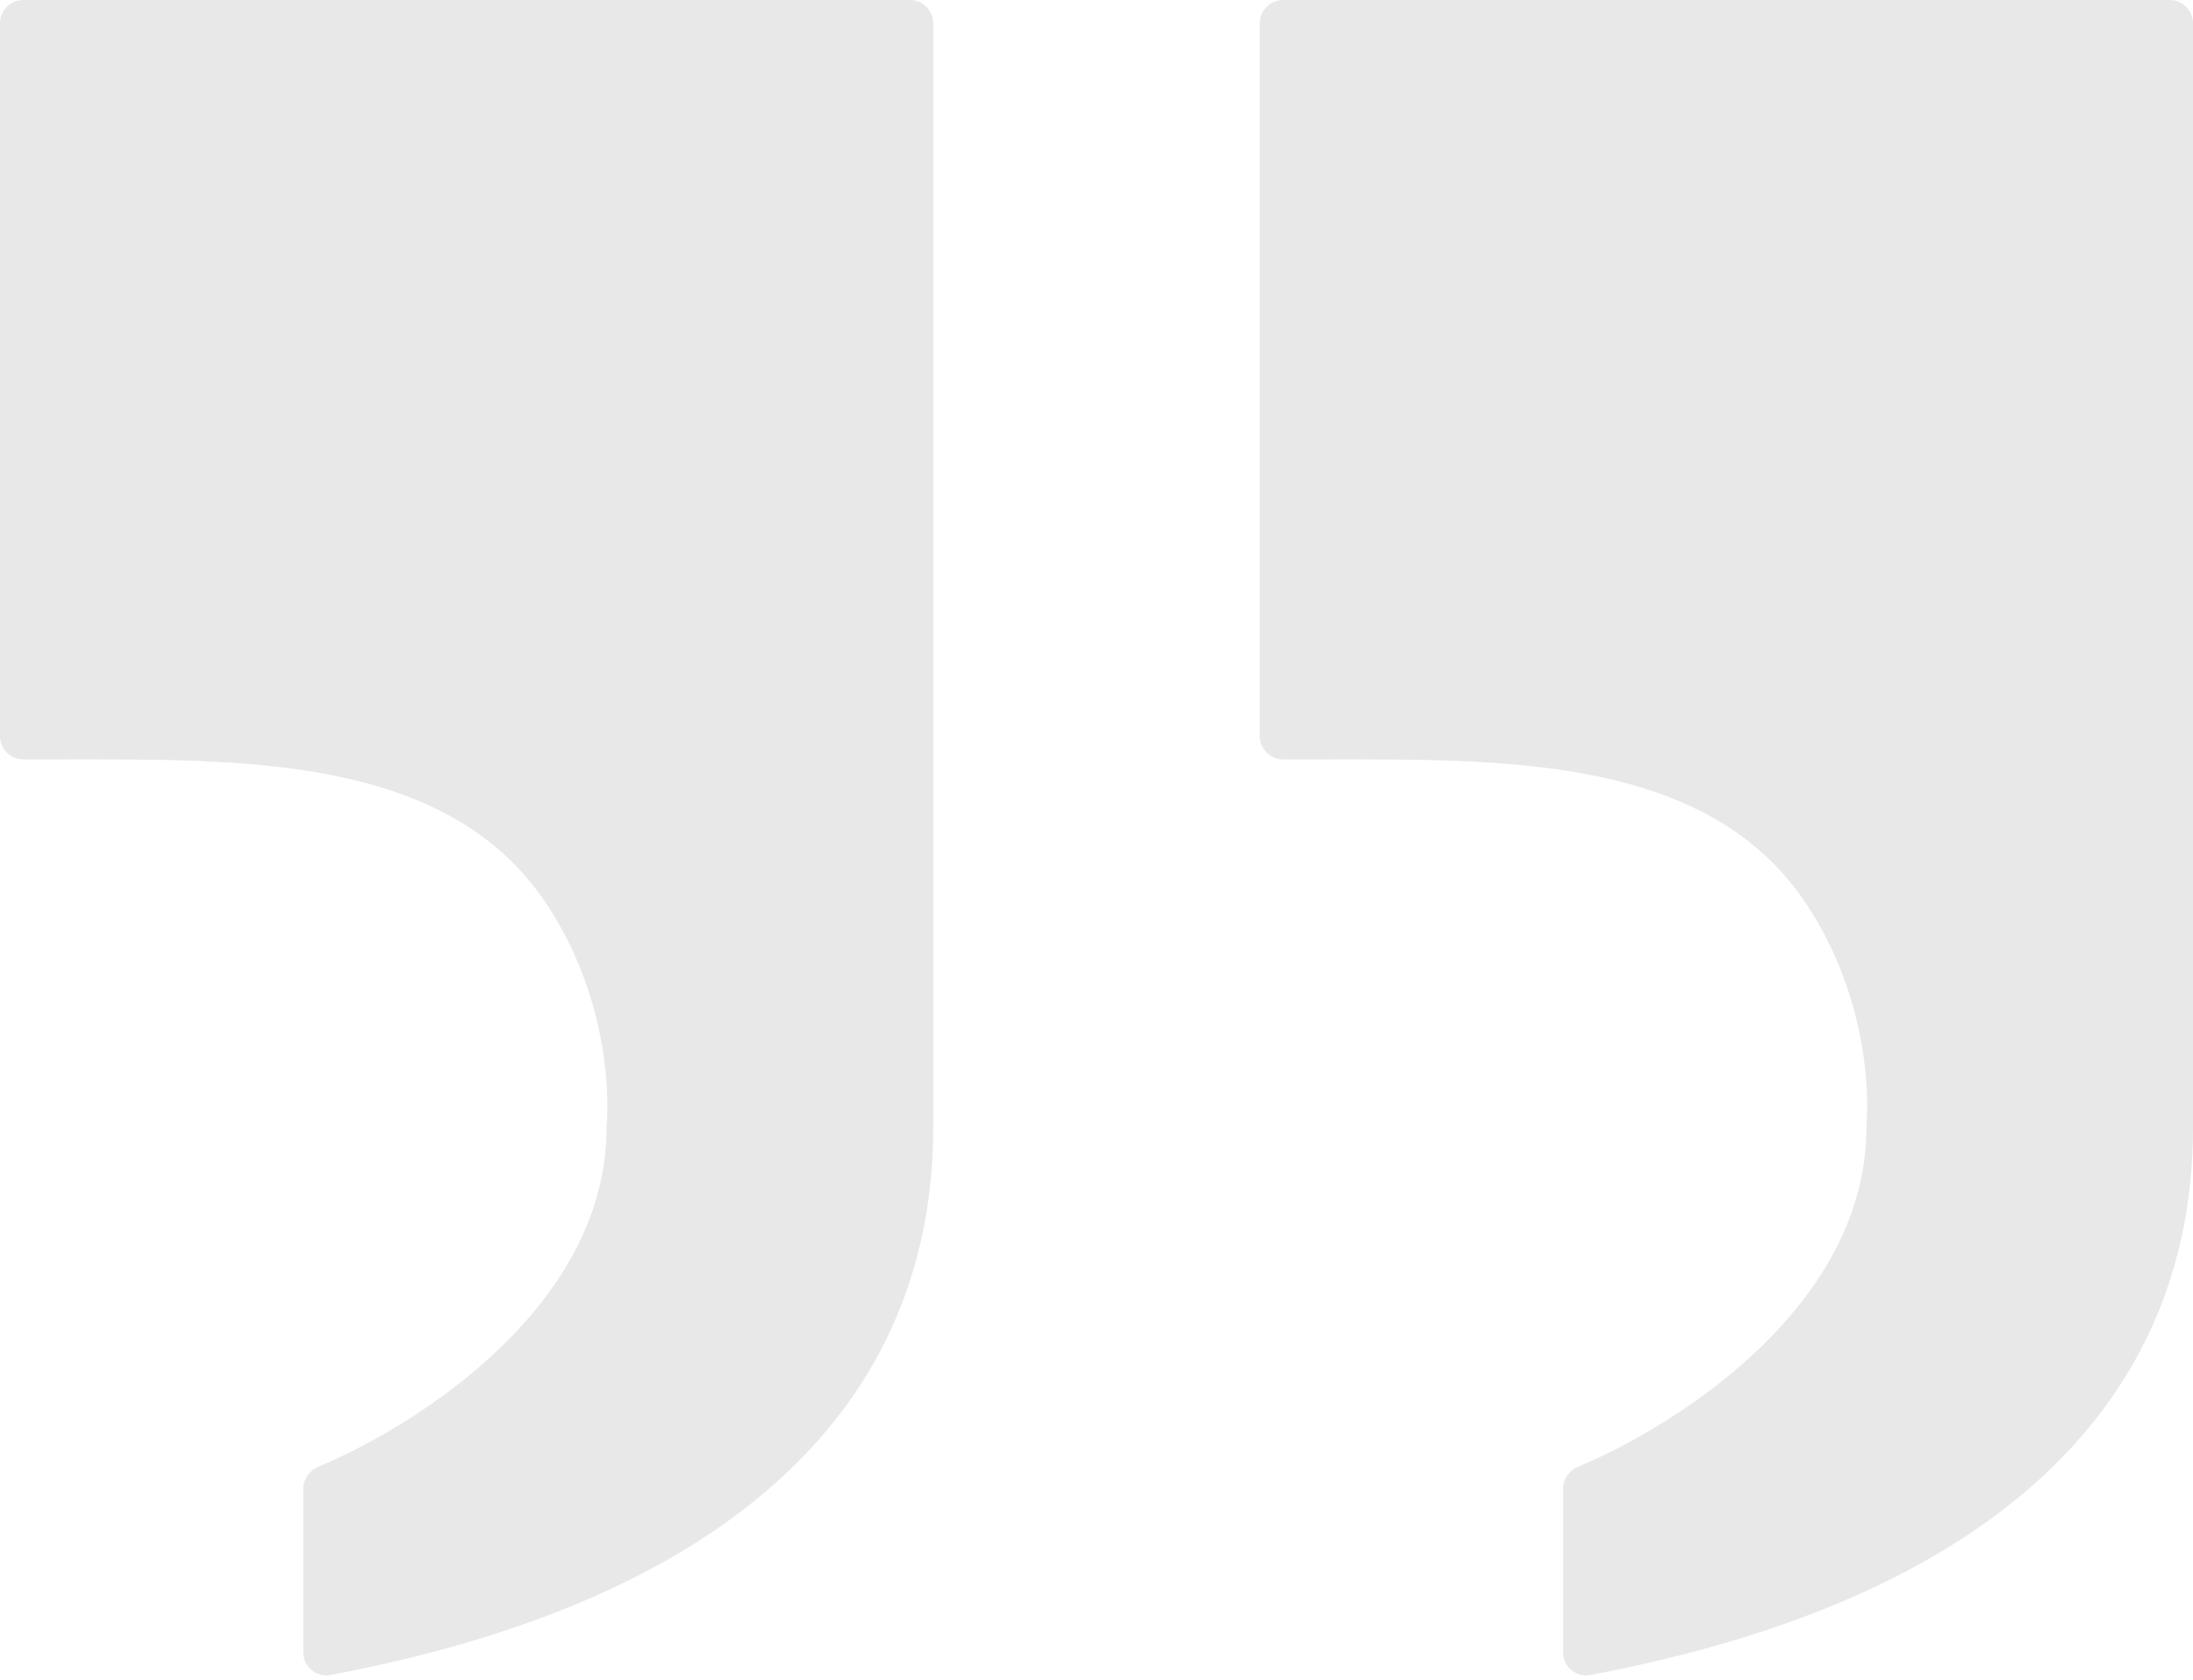
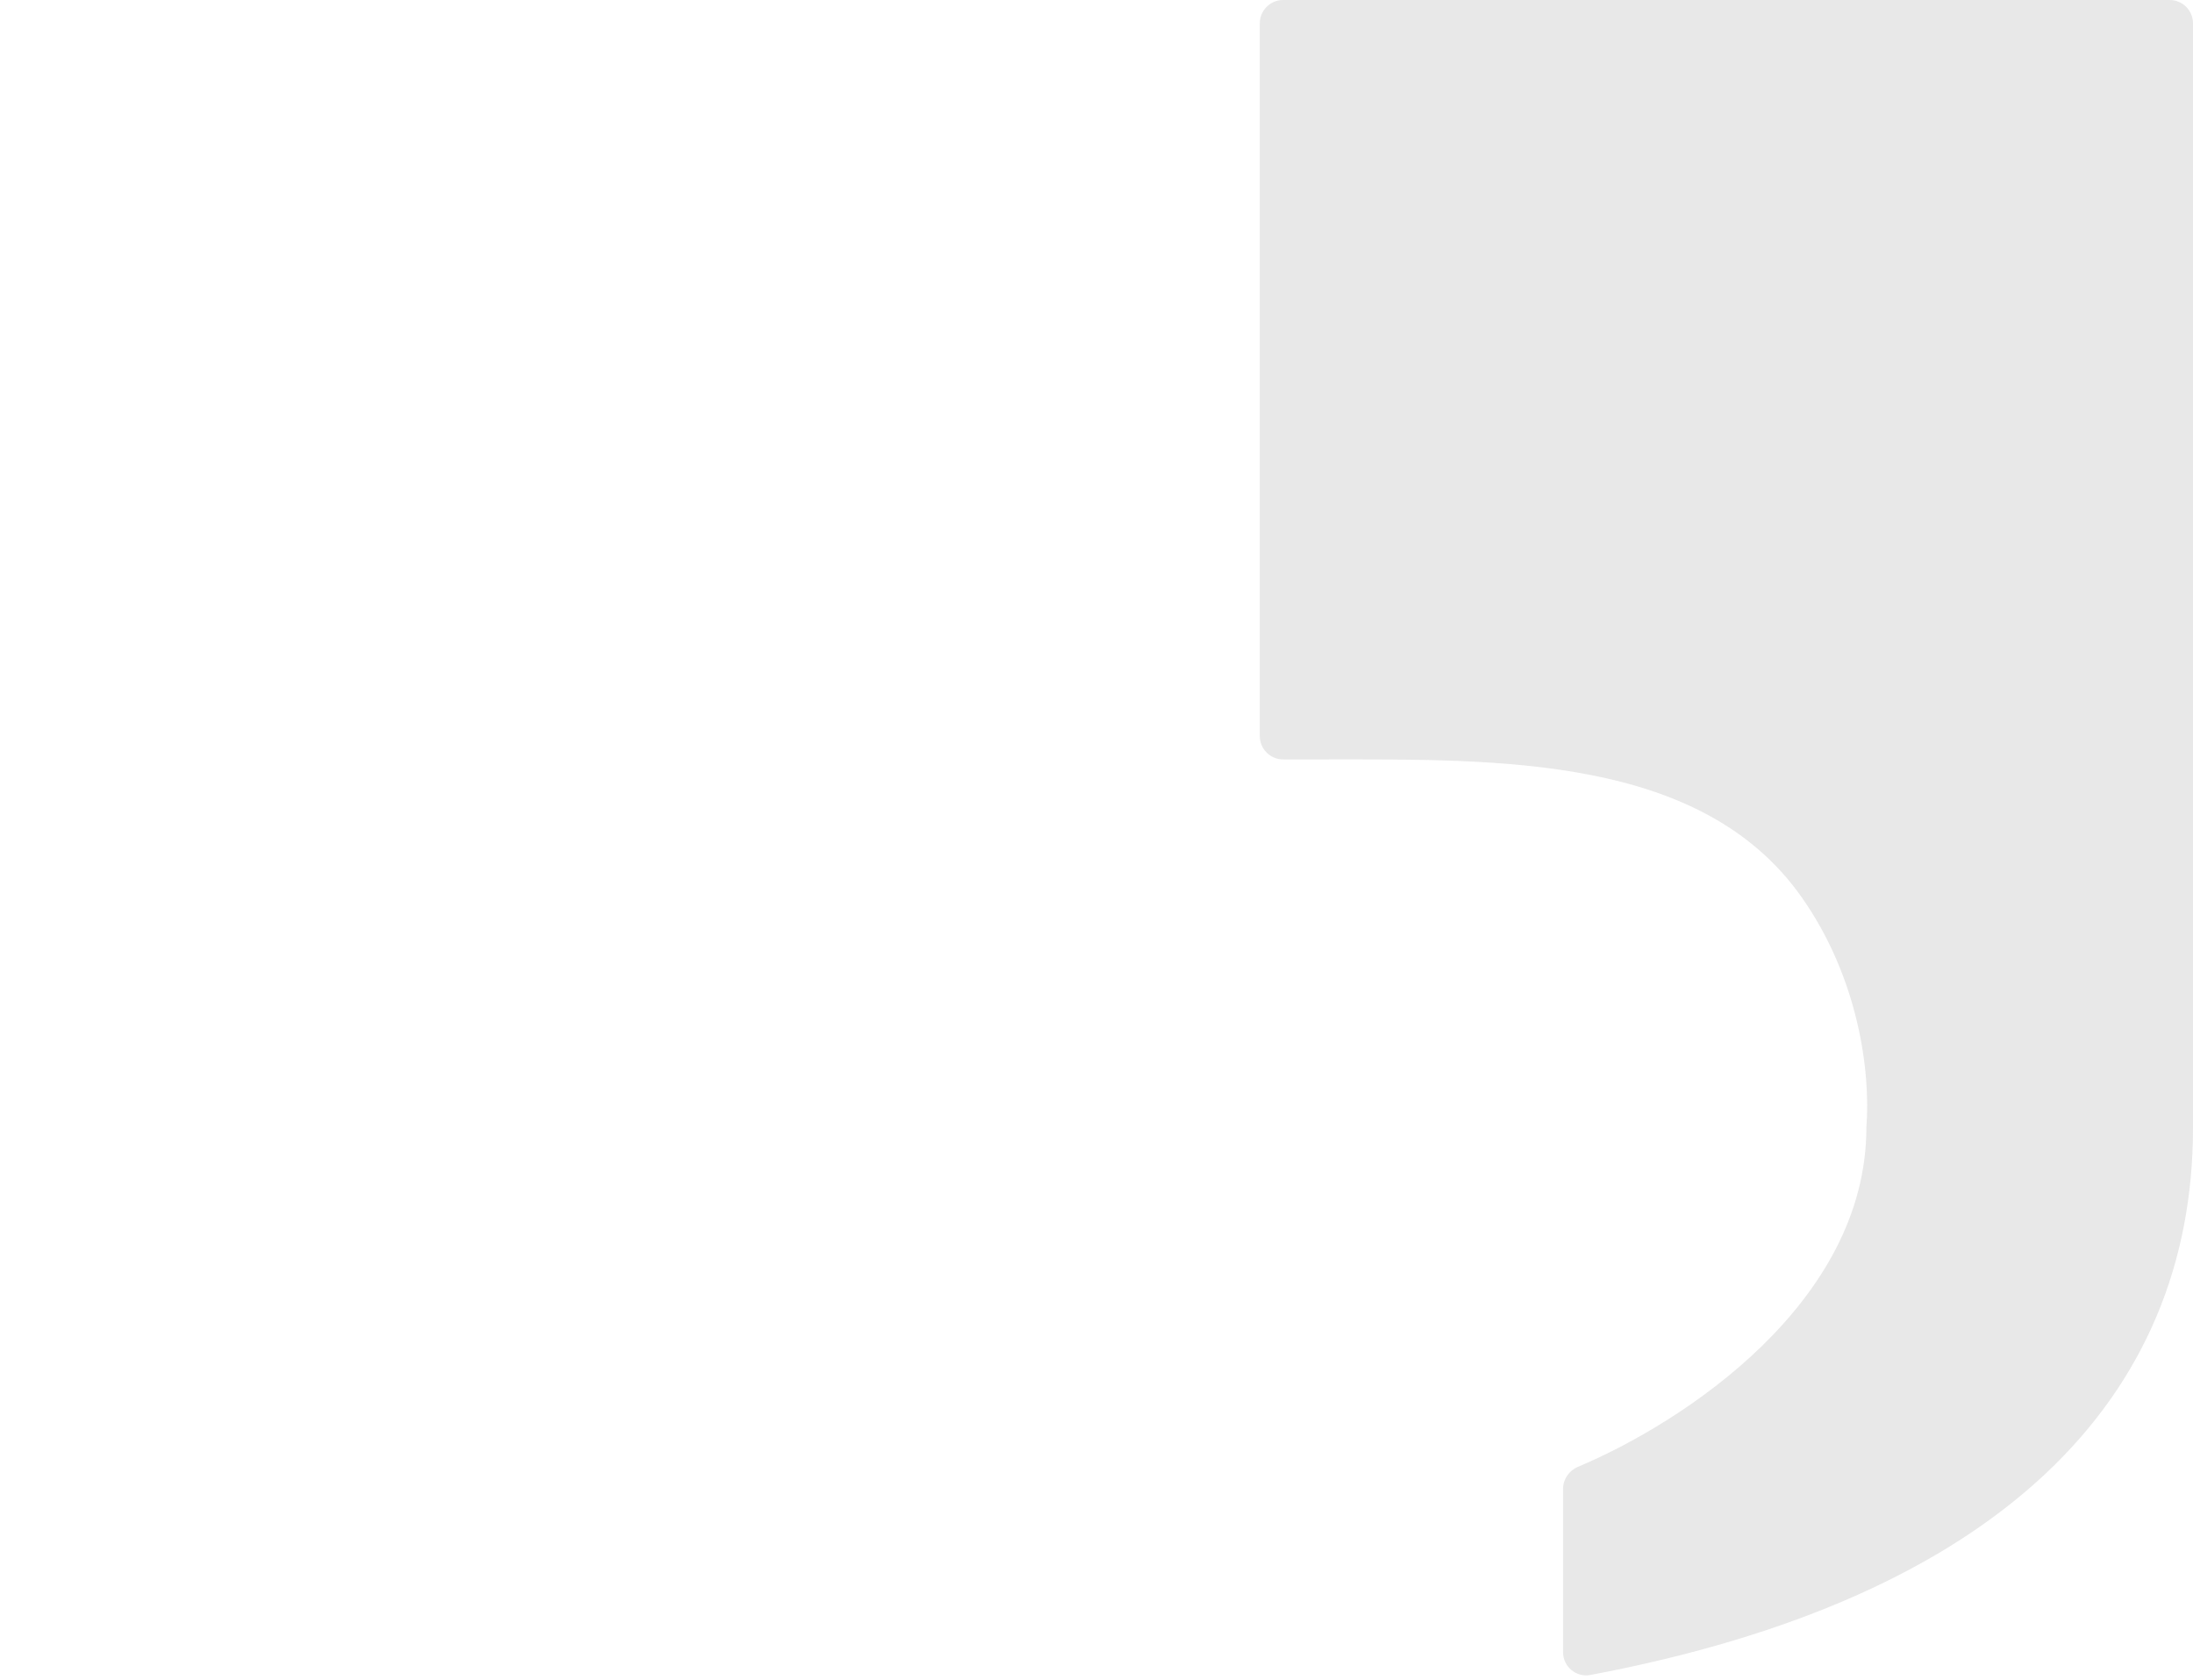
<svg xmlns="http://www.w3.org/2000/svg" width="47" height="36" viewBox="0 0 47 36" fill="none">
  <g opacity="0.1">
-     <path d="M19.5 0H0.5C0.224 0 0 0.224 0 0.5V15.774C0 16.05 0.224 16.274 0.5 16.274H1.382C5.115 16.274 9.477 16.179 11.62 19.237C12.824 20.953 13.095 22.951 13 24.164C13 27.924 9.064 30.49 6.819 31.434C6.627 31.515 6.5 31.699 6.5 31.907V35.407C6.5 35.717 6.782 35.952 7.086 35.894C15.883 34.235 20 29.955 20 24.164V0.5C20 0.224 19.776 0 19.5 0Z" fill="#111111" />
    <path d="M46.5 0H27.5C27.224 0 27 0.224 27 0.5V15.774C27 16.05 27.224 16.274 27.5 16.274H28.382C32.115 16.274 36.477 16.179 38.62 19.237C39.824 20.953 40.095 22.951 40 24.164C40 27.924 36.064 30.49 33.819 31.434C33.627 31.515 33.5 31.699 33.5 31.907V35.407C33.5 35.717 33.782 35.952 34.086 35.894C42.883 34.235 47 29.955 47 24.164V0.5C47 0.224 46.776 0 46.5 0Z" fill="#111111" />
  </g>
</svg>